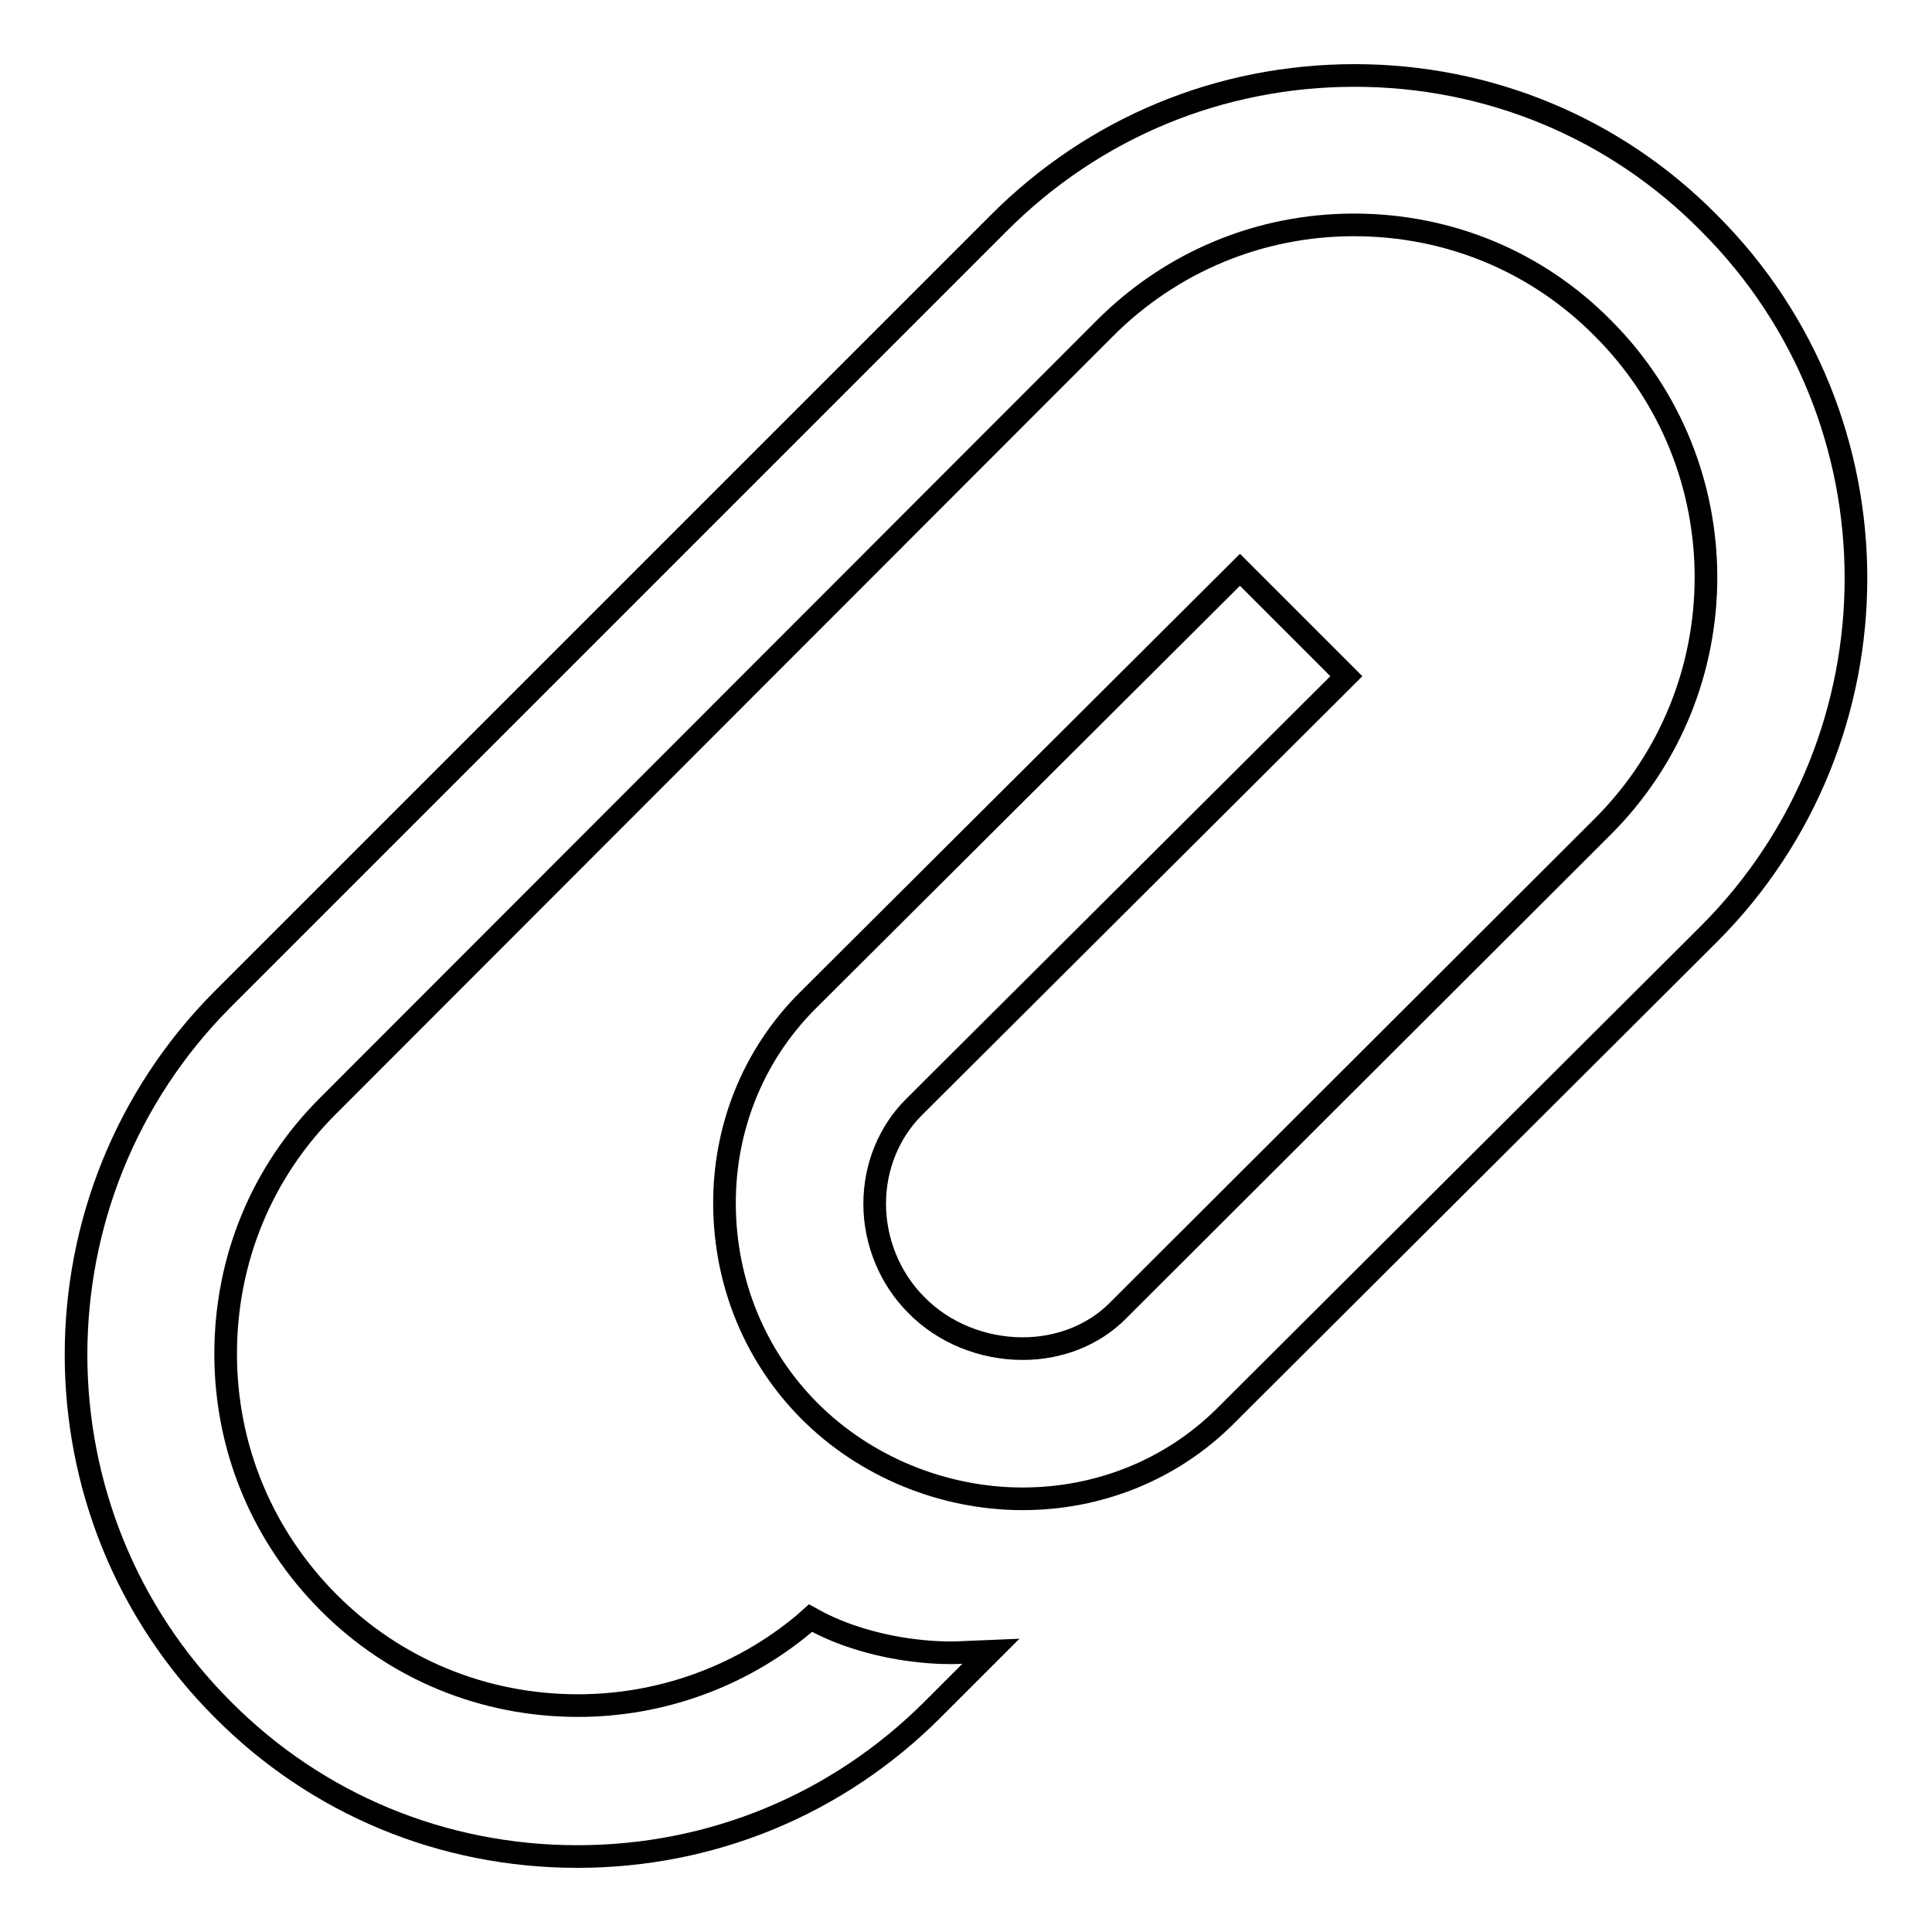
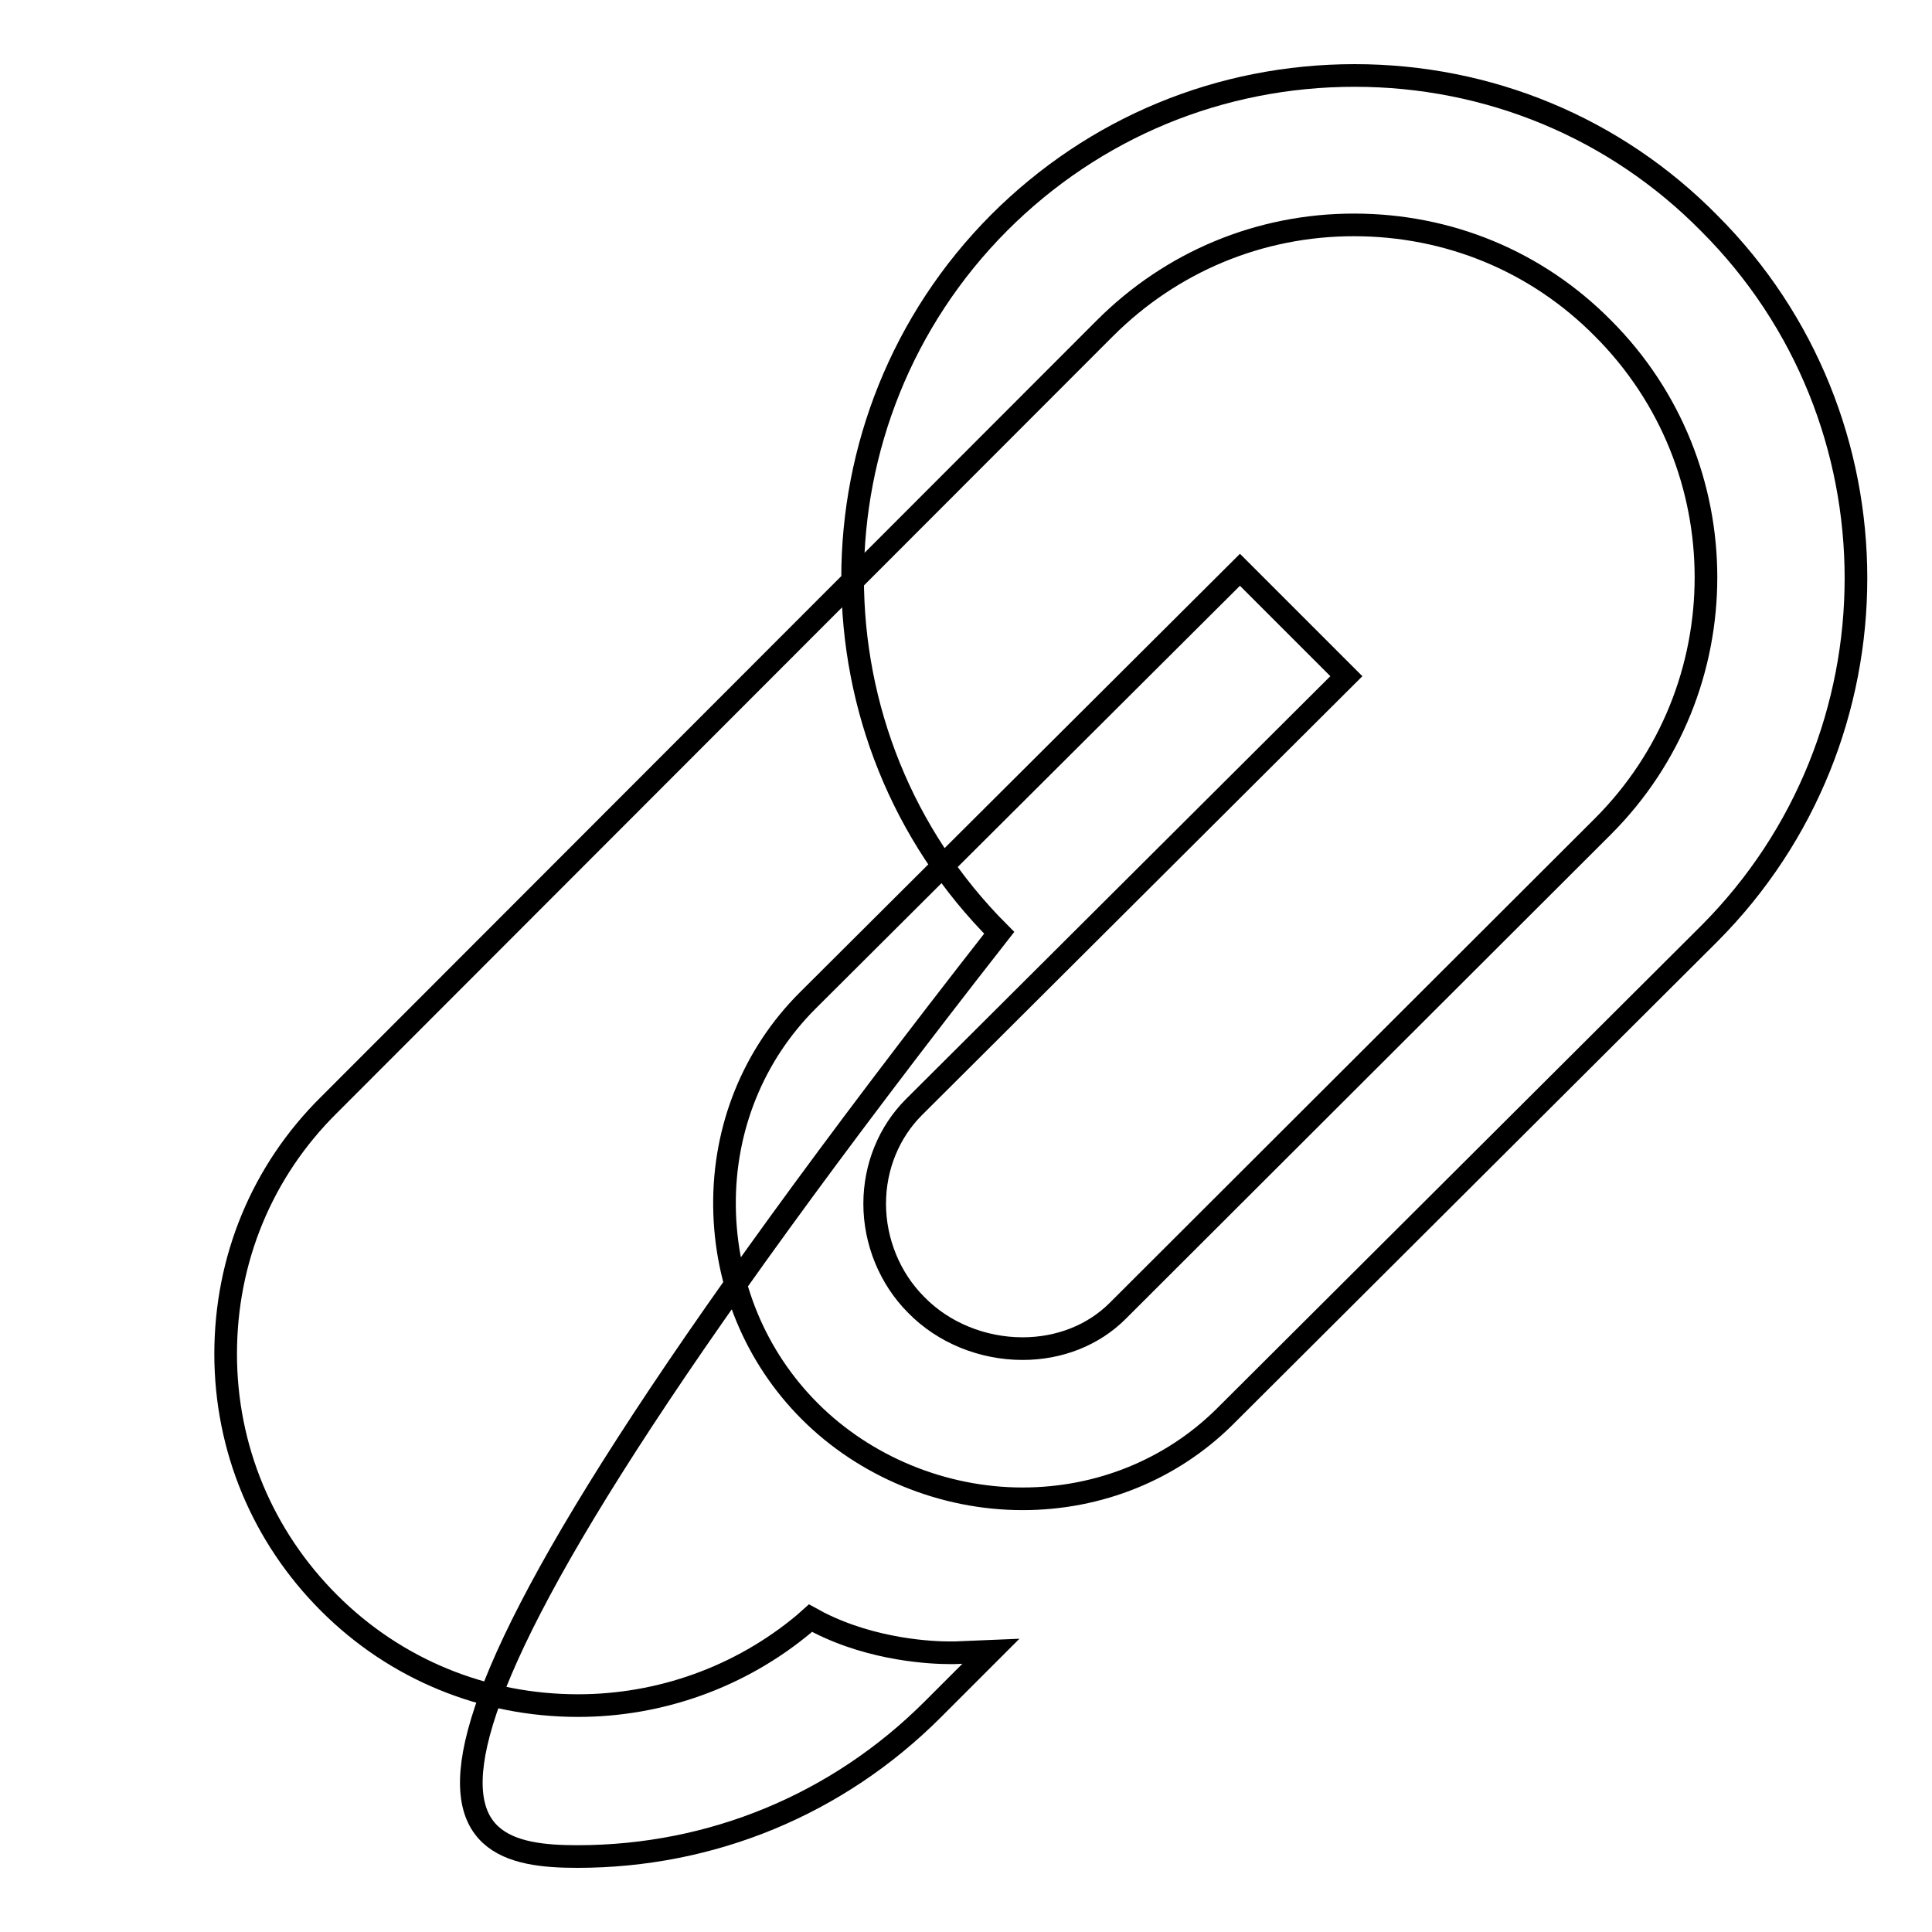
<svg xmlns="http://www.w3.org/2000/svg" version="1.1" x="0px" y="0px" viewBox="0 0 256 256" enable-background="new 0 0 256 256" xml:space="preserve">
  <g>
    <g>
      <g>
        <g>
-           <path stroke-width="3" fill-opacity="0" stroke="#000000" d="M179.5,10c-17.8,0-34.5,6.9-47.1,19.5L29.5,132.4c-25.9,26-25.9,68.2,0,94.1C42,239.1,58.7,246,76.5,246c17.8,0,34.5-6.9,47.1-19.5l7.7-7.7l-4.8,0.2c0,0-0.3,0-0.7,0c-2.2,0-10-0.3-17.3-4l-1.1-0.6l-0.9,0.8c-8.4,7-19,10.8-29.9,10.8c-12.5,0-24.2-4.8-33-13.6c-8.8-8.8-13.7-20.5-13.7-33c0-12.5,4.8-24.2,13.7-33L146.4,43.5c8.8-8.8,20.5-13.7,33-13.7c12.5,0,24.2,4.8,33,13.7c18.2,18.2,18.2,47.8,0,66l-64.3,64.2c-3.2,3.2-7.7,5-12.6,5c-5.3,0-10.5-2.1-14.1-5.8c-3.5-3.5-5.5-8.4-5.5-13.4c0-4.9,1.9-9.5,5.2-12.8l57.3-57.1l-14.1-14.1l-57.3,57.1c-7.2,7.2-11.1,16.9-11,27.2c0.1,10.3,4.1,20,11.3,27.2c7.3,7.3,17.6,11.6,28.2,11.6c10.2,0,19.7-3.9,26.7-10.8l64.3-64.1c25.9-26,25.9-68.2,0-94.1C214,16.9,197.2,10,179.5,10z" />
+           <path stroke-width="3" fill-opacity="0" stroke="#000000" d="M179.5,10c-17.8,0-34.5,6.9-47.1,19.5c-25.9,26-25.9,68.2,0,94.1C42,239.1,58.7,246,76.5,246c17.8,0,34.5-6.9,47.1-19.5l7.7-7.7l-4.8,0.2c0,0-0.3,0-0.7,0c-2.2,0-10-0.3-17.3-4l-1.1-0.6l-0.9,0.8c-8.4,7-19,10.8-29.9,10.8c-12.5,0-24.2-4.8-33-13.6c-8.8-8.8-13.7-20.5-13.7-33c0-12.5,4.8-24.2,13.7-33L146.4,43.5c8.8-8.8,20.5-13.7,33-13.7c12.5,0,24.2,4.8,33,13.7c18.2,18.2,18.2,47.8,0,66l-64.3,64.2c-3.2,3.2-7.7,5-12.6,5c-5.3,0-10.5-2.1-14.1-5.8c-3.5-3.5-5.5-8.4-5.5-13.4c0-4.9,1.9-9.5,5.2-12.8l57.3-57.1l-14.1-14.1l-57.3,57.1c-7.2,7.2-11.1,16.9-11,27.2c0.1,10.3,4.1,20,11.3,27.2c7.3,7.3,17.6,11.6,28.2,11.6c10.2,0,19.7-3.9,26.7-10.8l64.3-64.1c25.9-26,25.9-68.2,0-94.1C214,16.9,197.2,10,179.5,10z" />
        </g>
      </g>
      <g />
      <g />
      <g />
      <g />
      <g />
      <g />
      <g />
      <g />
      <g />
      <g />
      <g />
      <g />
      <g />
      <g />
      <g />
    </g>
  </g>
</svg>